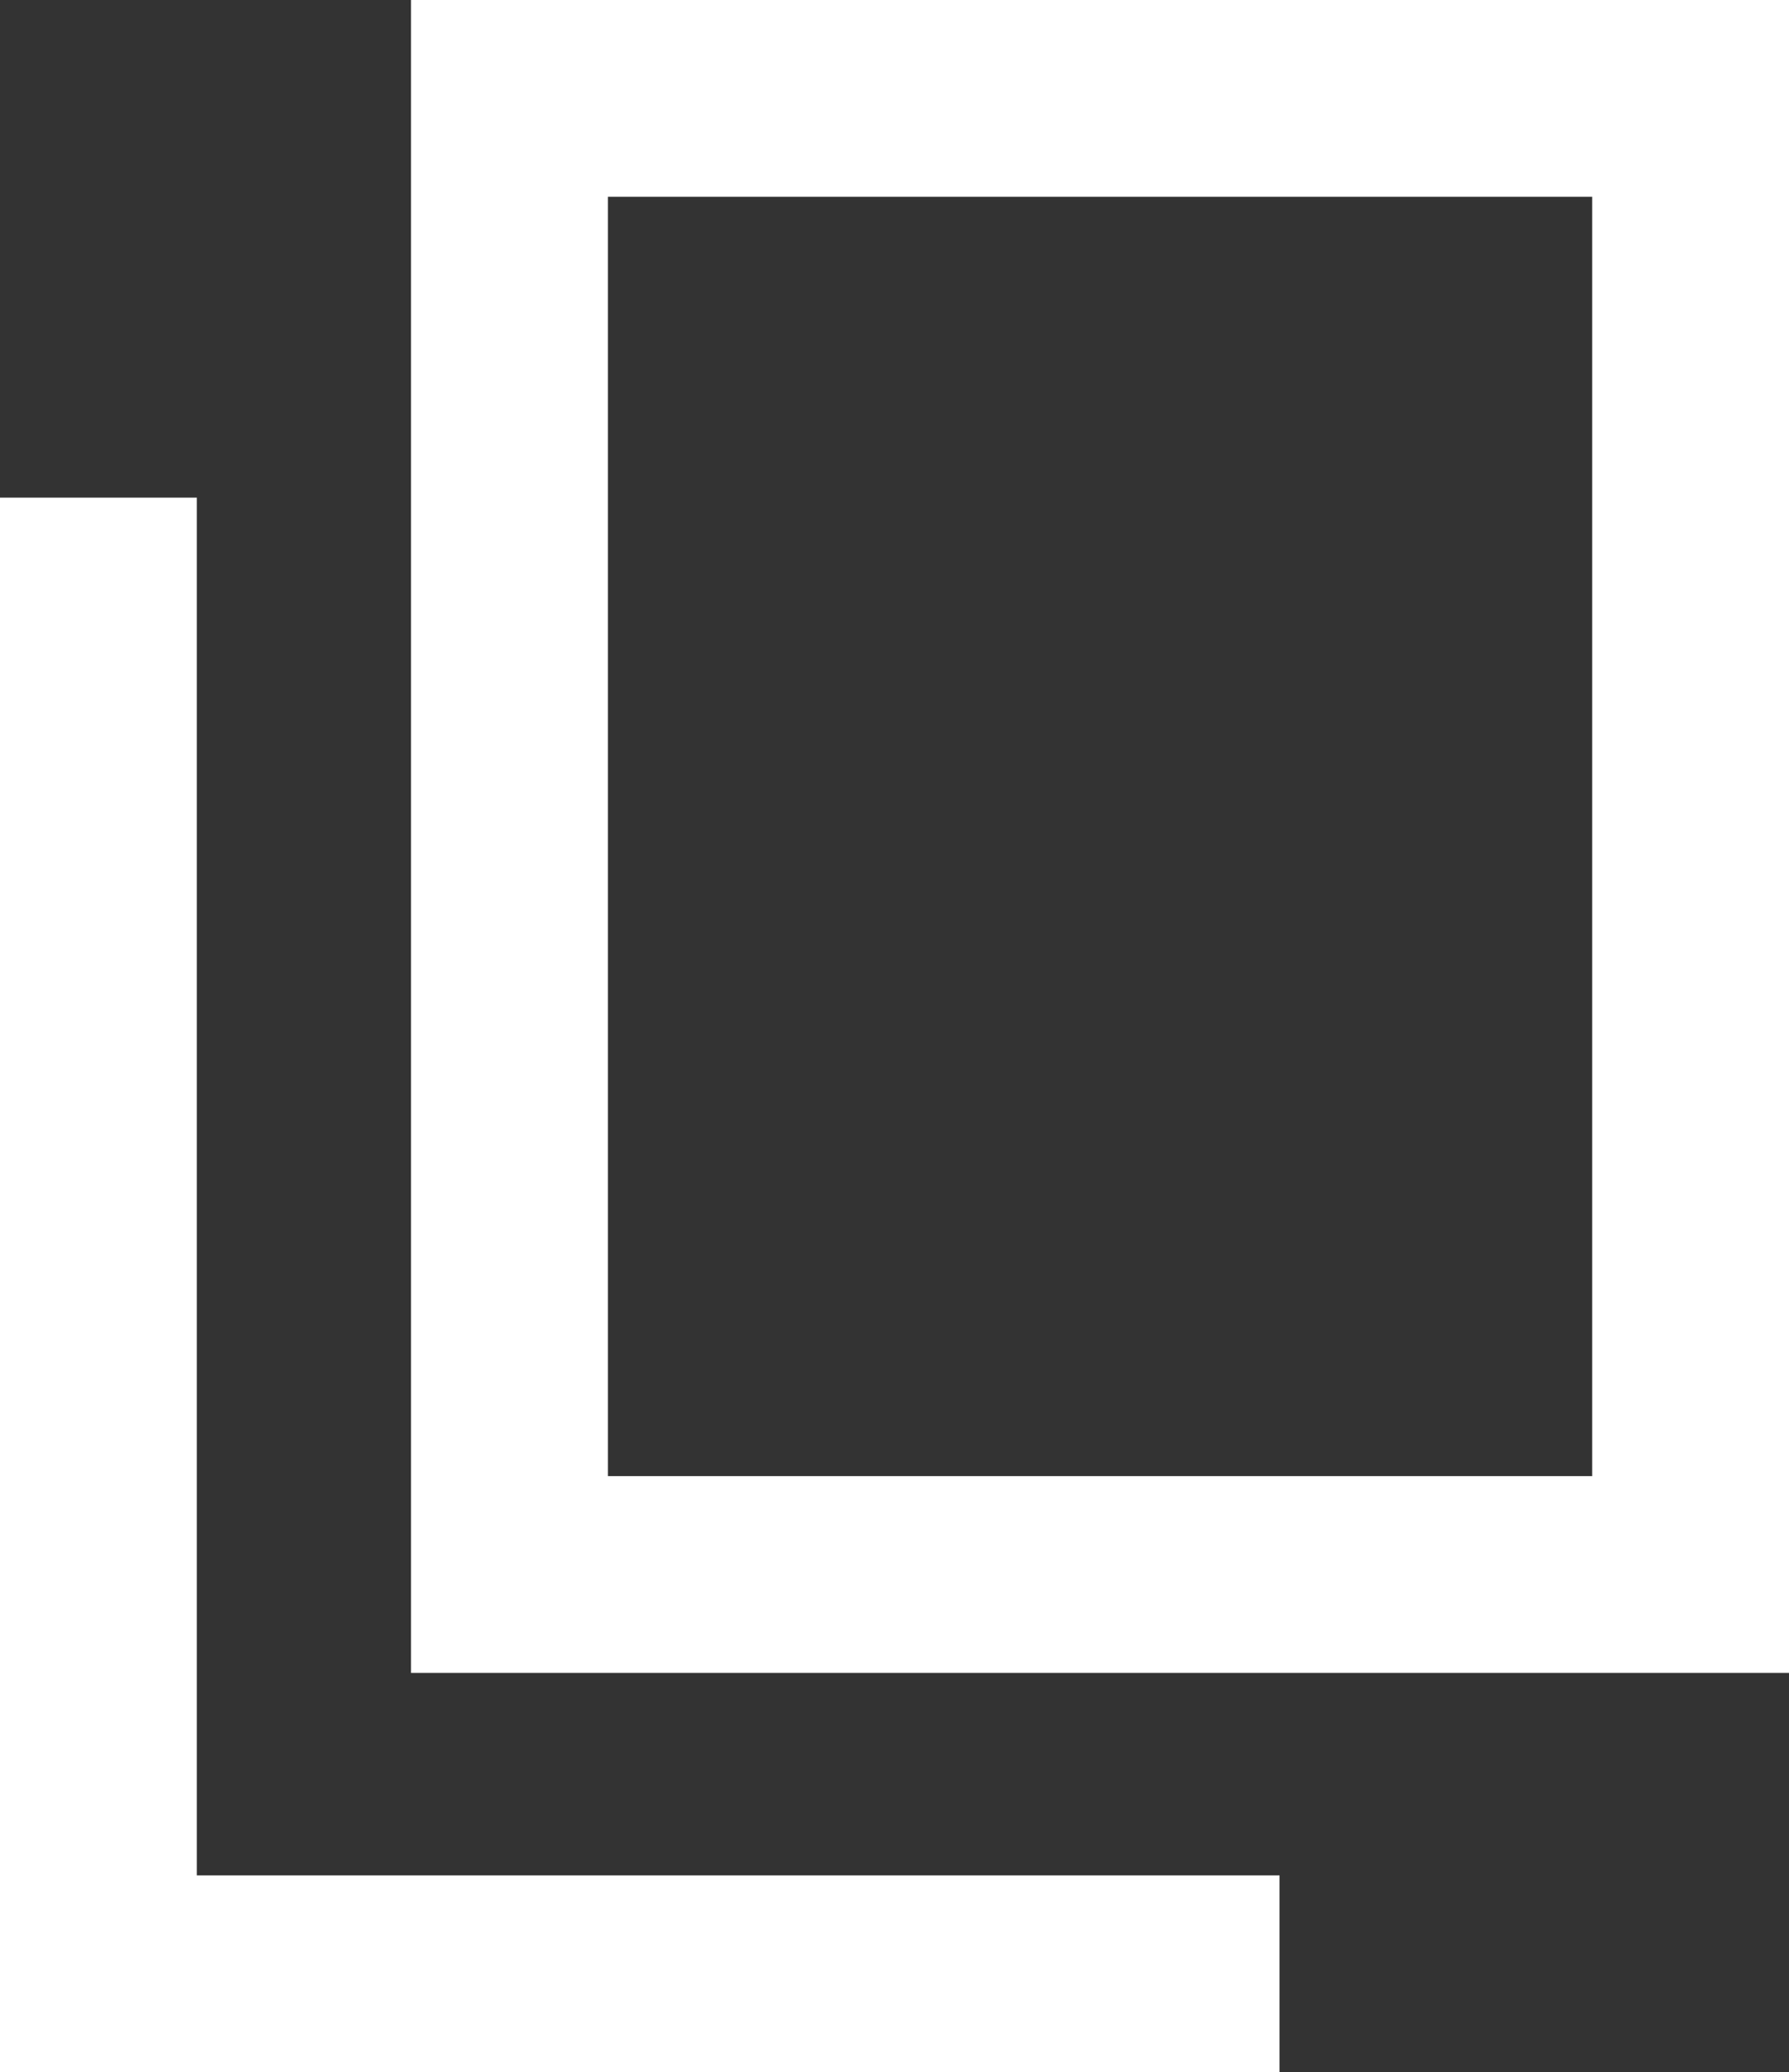
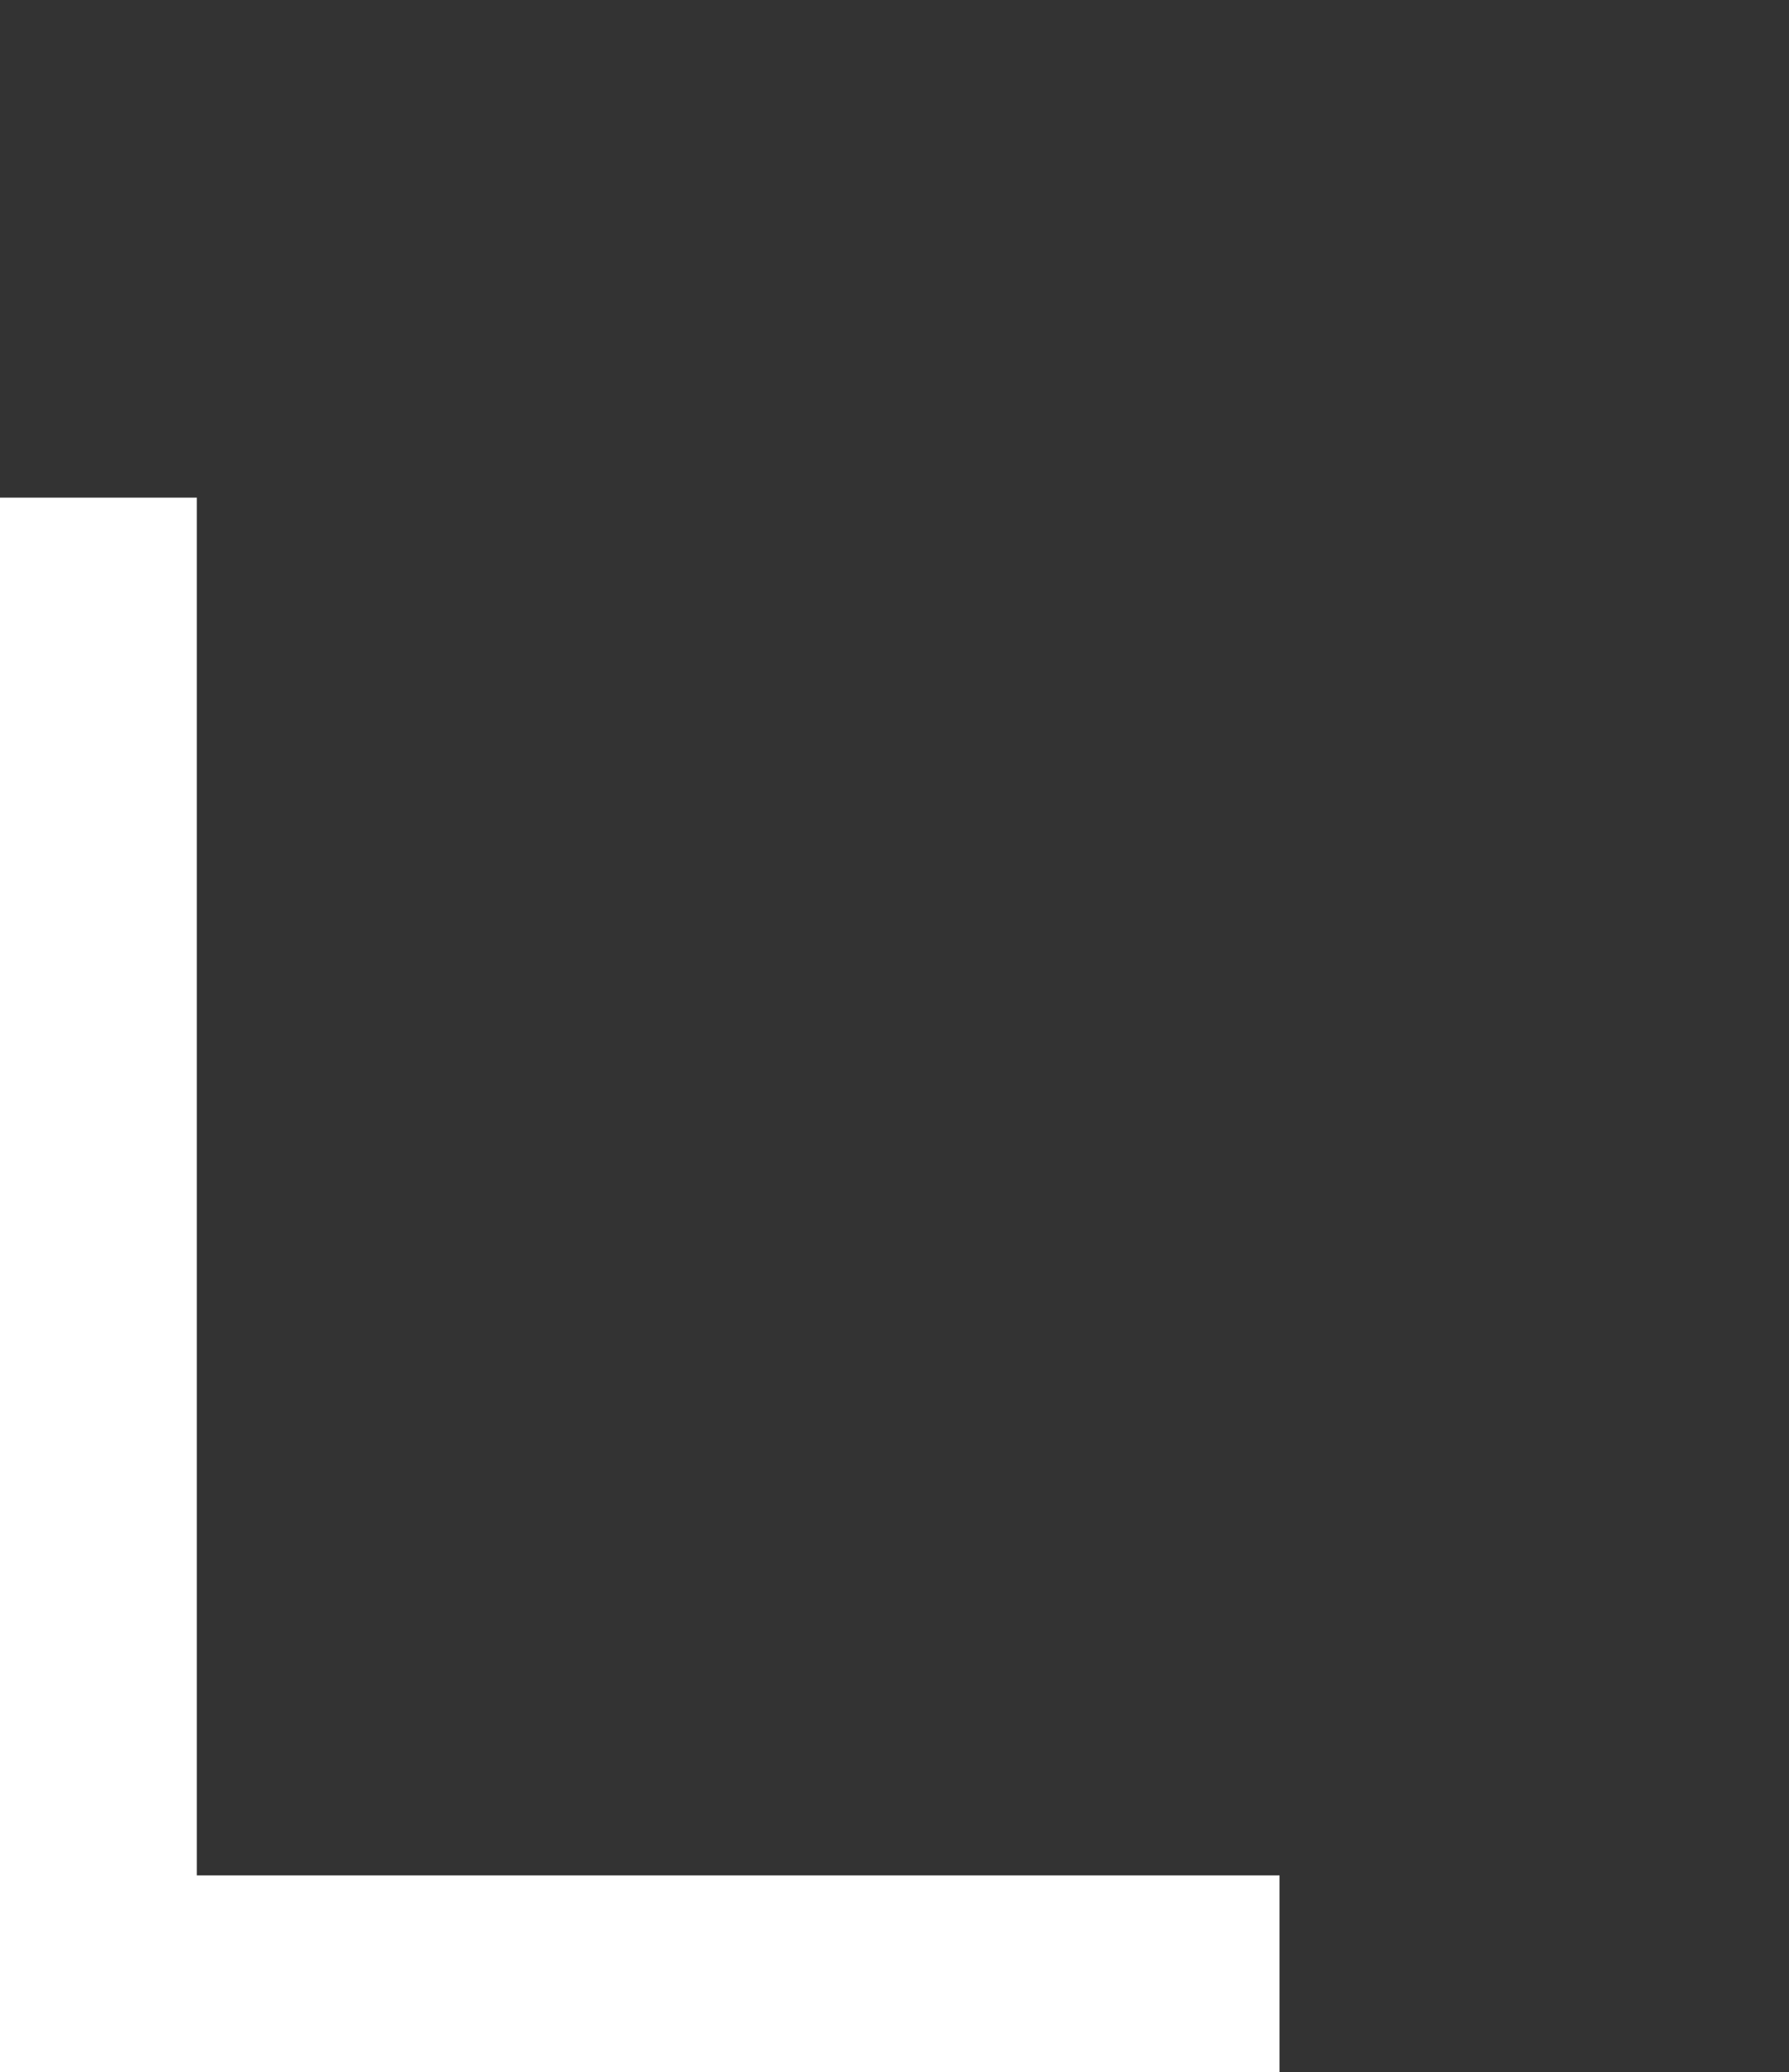
<svg xmlns="http://www.w3.org/2000/svg" width="18.176" height="21.055">
  <rect width="100%" height="100%" fill="#333333" stroke="none" />
  <g id="グループ_436" data-name="グループ 436" transform="translate(-959.162 -3534.643)">
    <g id="グループ_435" data-name="グループ 435" fill="none" stroke="#fff" stroke-miterlimit="10" stroke-width="2">
-       <path id="長方形_174" data-name="長方形 174" transform="translate(964.338 3535.643)" d="M0 0h12v15H0z" />
      <path id="パス_774" data-name="パス 774" d="M972.162 3554.7h-12v-15" />
    </g>
  </g>
</svg>